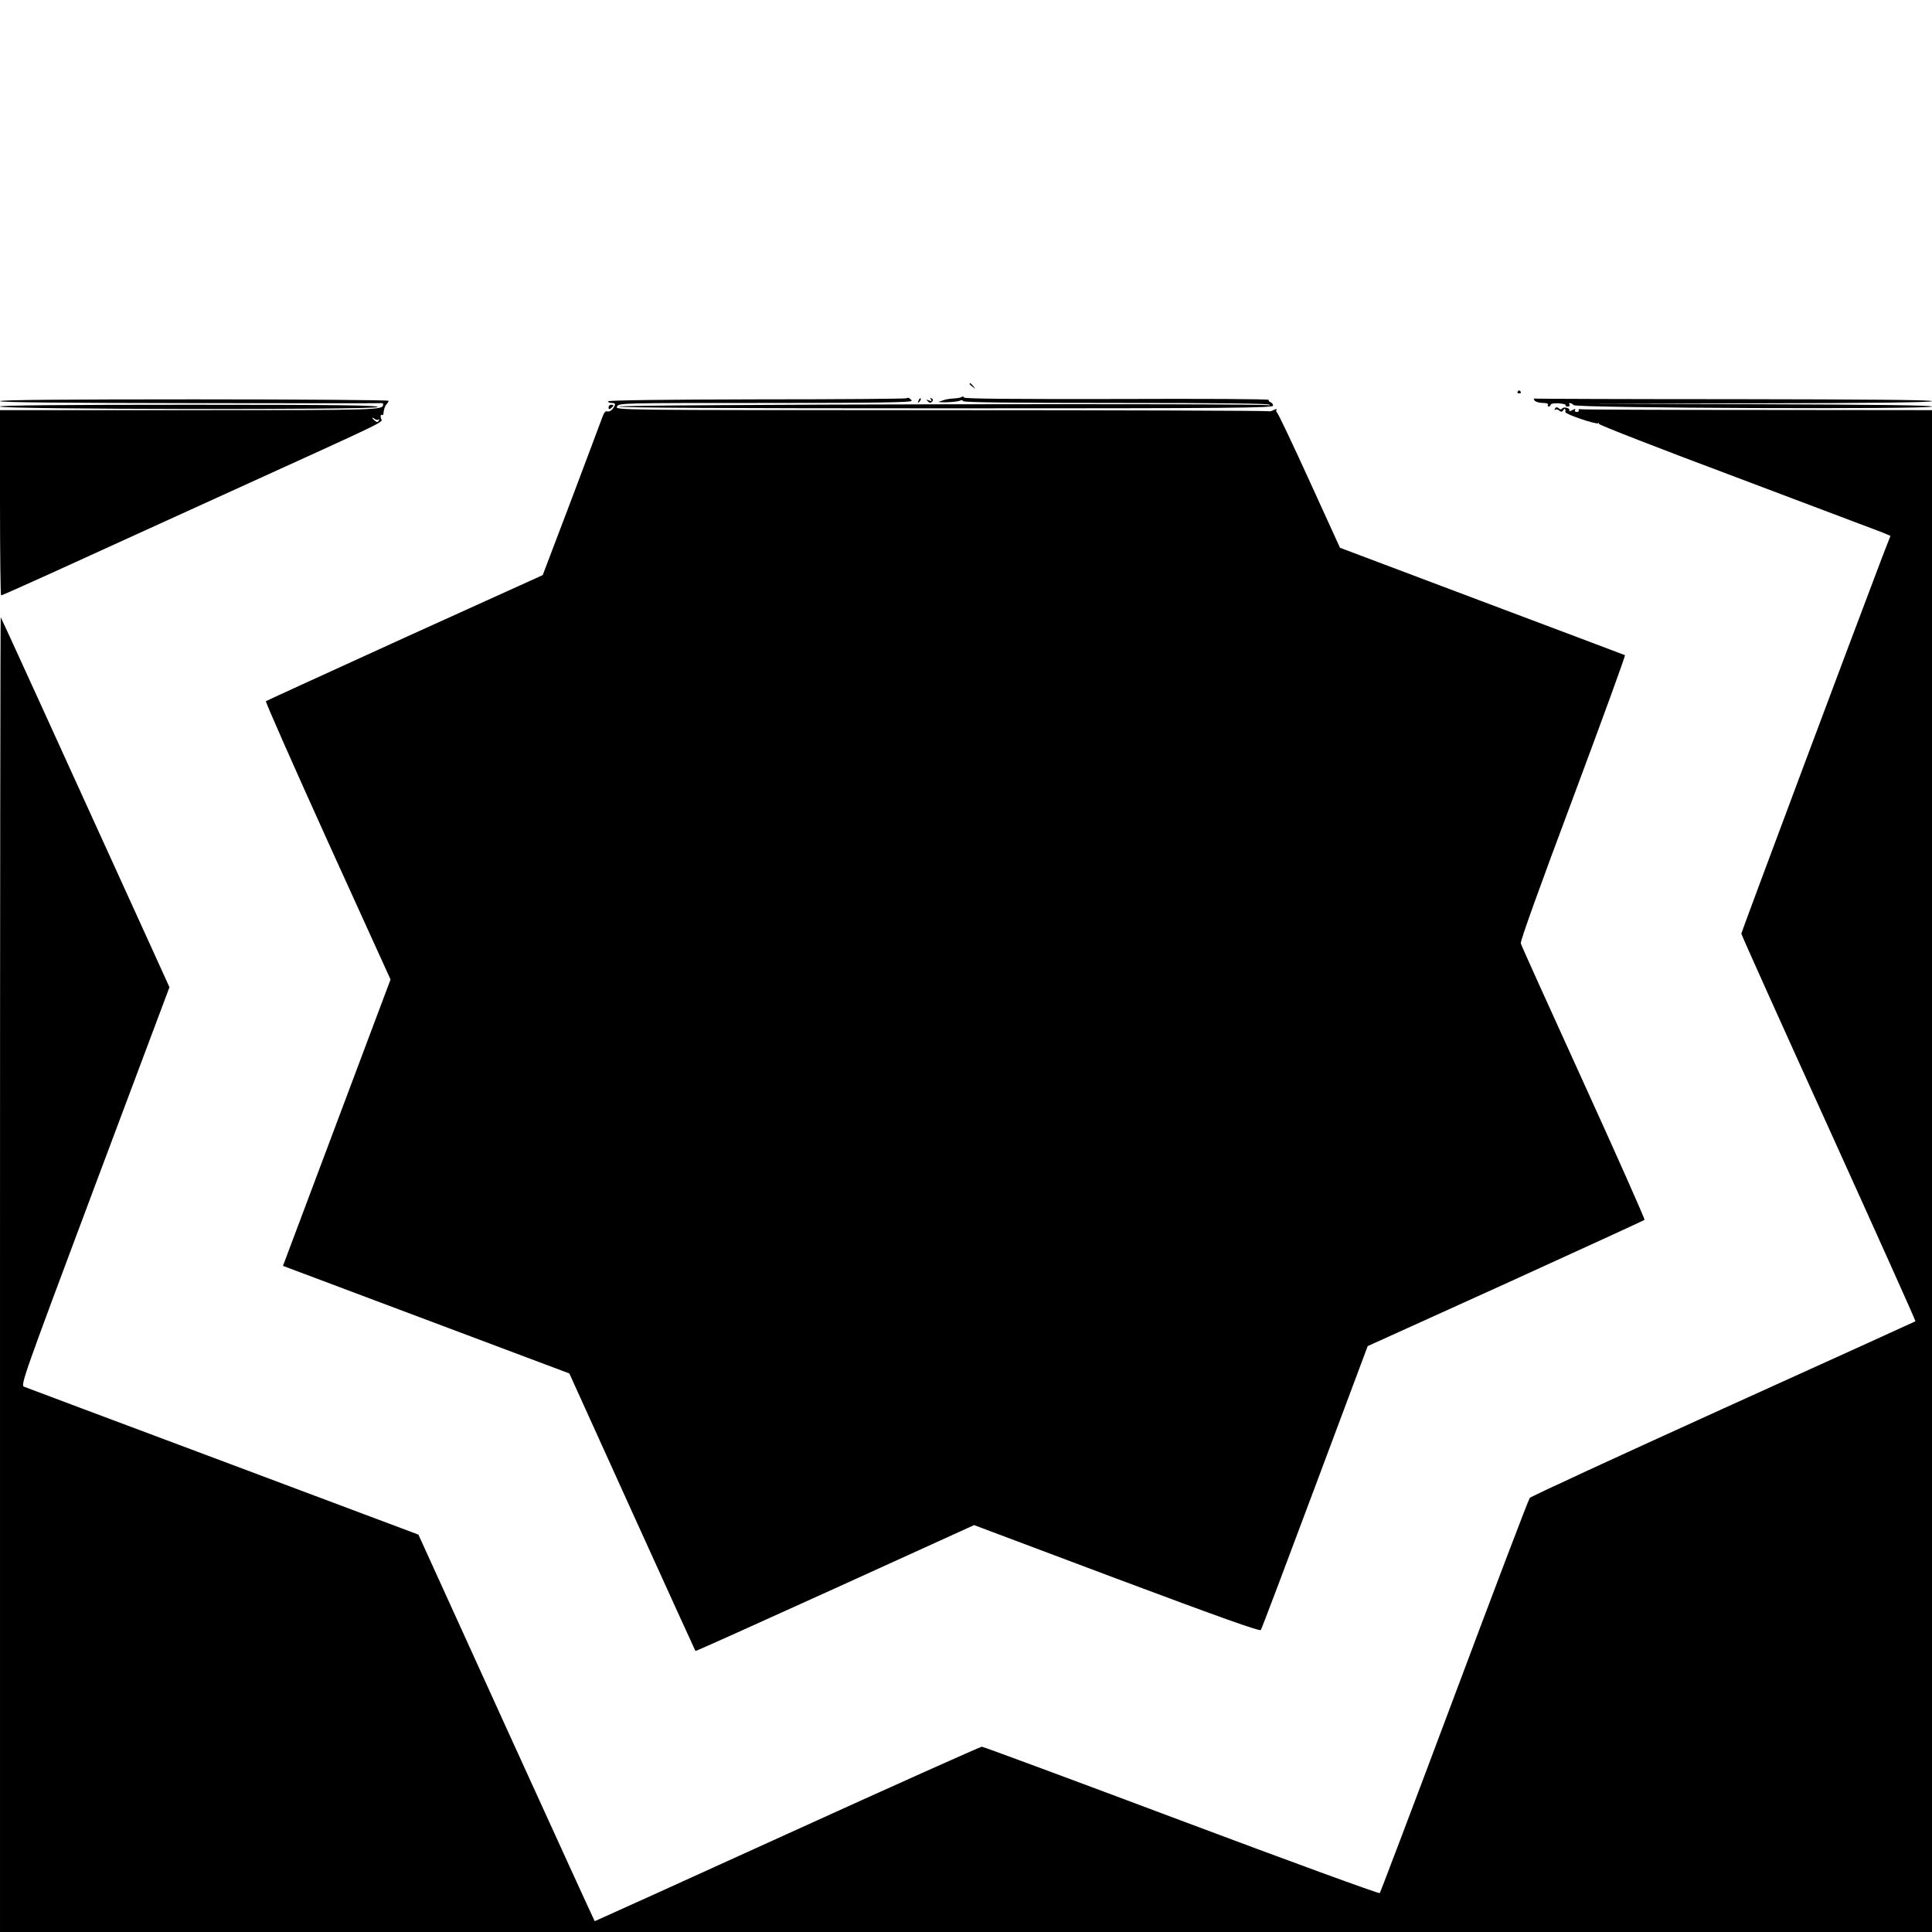
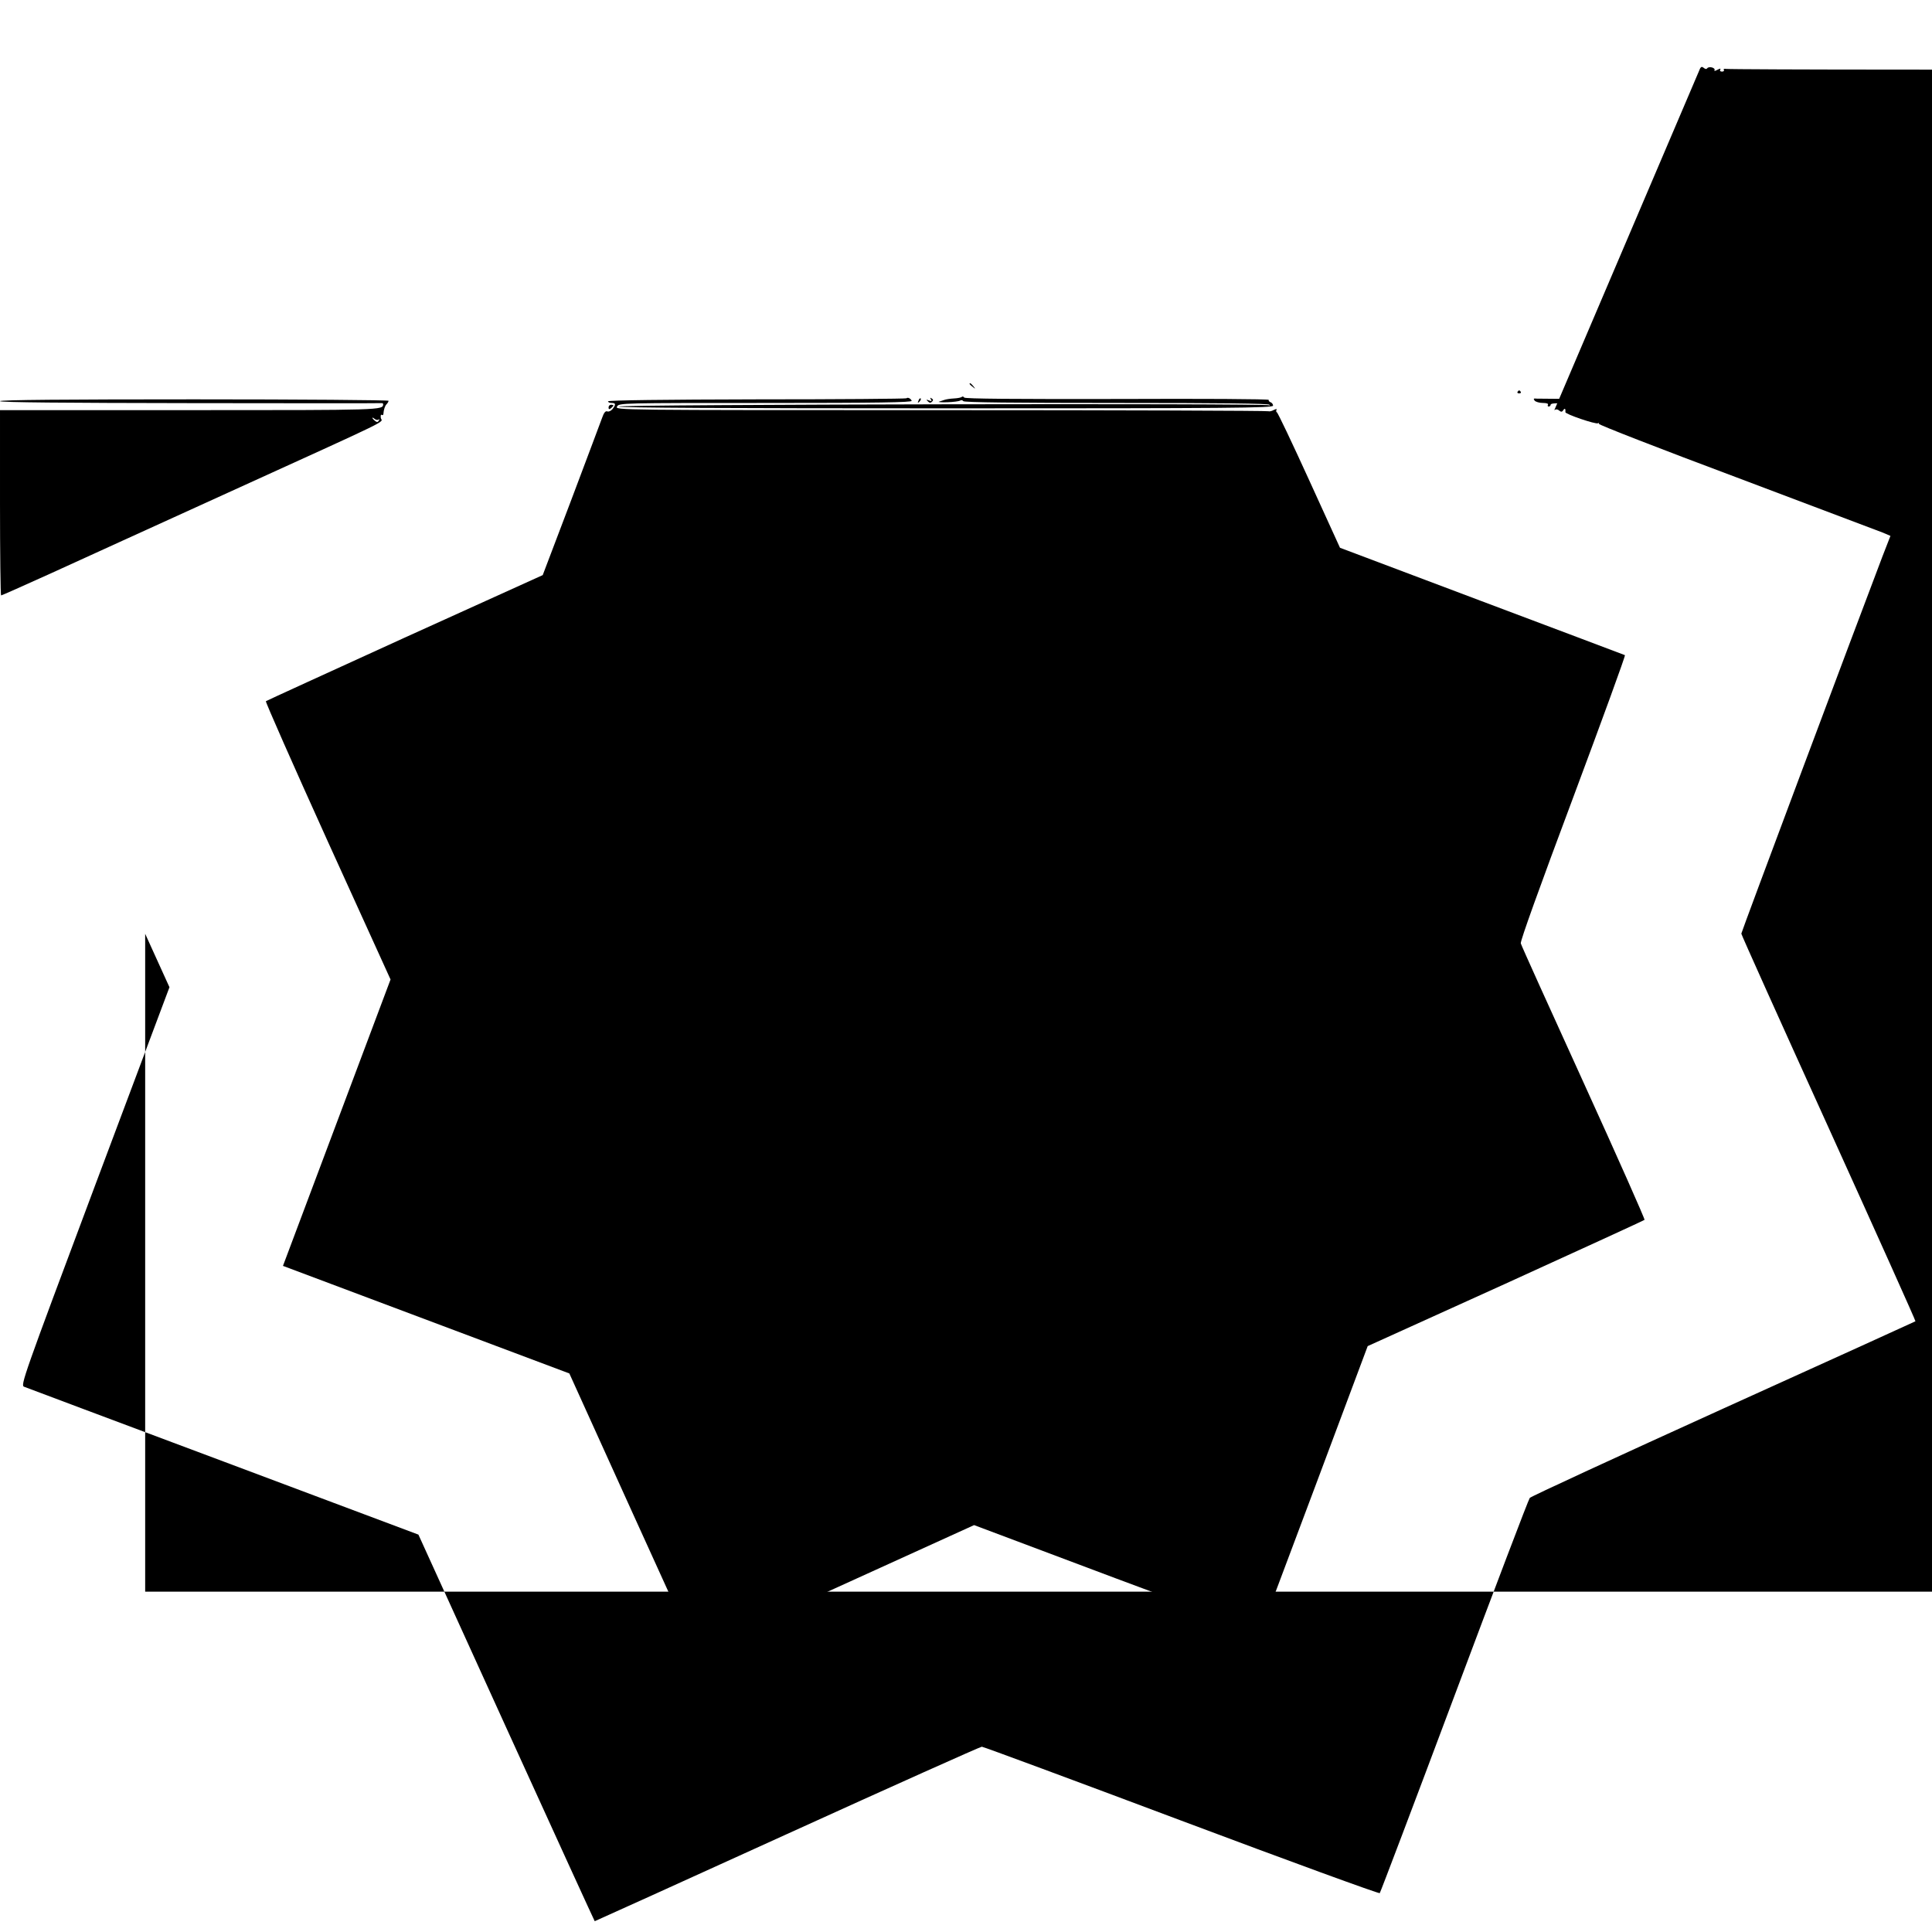
<svg xmlns="http://www.w3.org/2000/svg" version="1.0" width="1074pt" height="1074pt" viewBox="0 0 1074 1074" preserveAspectRatio="xMidYMid meet">
  <g transform="translate(0,1074) scale(0.1,-0.1)" fill="#000000" stroke="none">
    <path d="M5390 8606 c0 -2 8 -10 18 -17 15 -13 16 -12 3 4 -13 16 -21 21 -21 13z" />
    <path d="M8436 8562 c-3 -5 1 -9 9 -9 8 0 12 4 9 9 -3 4 -7 8 -9 8 -2 0 -6 -4 -9 -8z" />
    <path d="M5347 8534 c-3 -4 -23 -8 -44 -9 -21 -1 -45 -5 -53 -8 -8 -3 -22 -7 -30 -10 -8 -2 12 -4 45 -3 33 1 65 5 72 9 6 4 14 3 18 -3 4 -7 284 -10 853 -10 583 0 847 -3 849 -10 1 -6 0 -7 -3 -3 -6 12 -3614 5 -3614 -7 0 -7 619 -10 1818 -10 1586 0 1819 2 1819 15 0 8 -7 17 -14 19 -8 3 -12 9 -10 13 3 5 -376 7 -841 5 -570 -1 -848 1 -852 8 -4 6 -9 7 -13 4z" />
    <path d="M5039 8526 c-3 -3 -377 -6 -832 -6 -506 -1 -827 -5 -827 -11 0 -5 9 -9 20 -9 23 0 25 -8 5 -34 -8 -10 -21 -16 -29 -13 -10 4 -19 -7 -29 -36 -8 -23 -86 -229 -172 -458 l-158 -416 -766 -347 c-421 -192 -769 -351 -773 -354 -3 -4 151 -353 343 -777 l350 -770 -299 -796 -299 -796 796 -299 796 -299 349 -770 c192 -424 351 -771 352 -773 1 -2 350 155 775 348 l774 352 793 -298 c577 -216 796 -294 801 -285 5 7 140 364 301 795 l293 783 766 347 c421 192 769 351 773 355 3 3 -149 346 -338 761 -189 415 -347 764 -350 776 -3 13 103 308 291 810 162 434 292 790 288 792 -4 2 -363 137 -796 300 l-788 297 -171 375 c-94 206 -175 377 -180 378 -4 2 -5 8 -2 14 4 6 -3 5 -15 -1 -12 -7 -25 -9 -30 -7 -5 3 -824 6 -1820 6 -1805 0 -1812 0 -1801 20 11 20 22 20 826 20 625 0 815 3 812 12 -5 13 -22 21 -29 14z" />
    <path d="M5106 8513 c-6 -14 -5 -15 5 -6 7 7 10 15 7 18 -3 3 -9 -2 -12 -12z" />
    <path d="M5175 8520 c6 -10 4 -12 -11 -6 -15 6 -17 5 -6 -5 9 -9 15 -10 23 -2 8 8 7 13 -2 18 -8 6 -10 4 -4 -5z" />
    <path d="M8531 8513 c6 -7 27 -13 46 -13 20 0 32 -4 28 -10 -3 -5 -1 -10 4 -10 6 0 11 5 11 10 0 6 19 9 44 8 24 -2 42 -6 39 -10 -2 -5 3 -8 12 -8 9 0 13 5 10 10 -9 14 9 12 23 -2 17 -17 1992 -24 1992 -8 0 7 -322 11 -977 13 l-978 2 978 3 c643 1 977 5 977 12 0 7 -370 10 -1087 11 -599 0 -1098 2 -1110 3 -18 2 -20 0 -12 -11z" />
    <path d="M0 8510 c0 -7 360 -10 1058 -11 581 -1 1060 -1 1065 0 4 0 7 -2 7 -6 -1 -33 -2 -33 -1073 -33 l-1057 0 0 -515 c0 -283 3 -515 6 -515 4 0 127 55 273 121 146 67 591 269 988 450 945 430 856 387 850 415 -2 13 0 21 4 18 5 -3 9 -2 10 3 2 27 9 47 18 56 6 6 11 15 11 19 0 4 -486 8 -1080 8 -713 0 -1080 -3 -1080 -10z m2105 -102 c5 4 5 1 1 -6 -6 -10 -11 -10 -22 -1 -8 6 -14 14 -14 16 0 3 6 0 13 -6 8 -6 18 -7 22 -3z" />
-     <path d="M0 8480 c0 -16 2084 -19 2099 -3 9 10 -208 13 -1044 13 -696 0 -1055 -3 -1055 -10z" />
    <path d="M3383 8475 c0 -11 4 -12 14 -4 7 6 13 13 13 15 0 2 -6 4 -13 4 -8 0 -14 -7 -14 -15z" />
-     <path d="M8644 8468 c-4 -7 -4 -10 1 -6 4 4 15 3 22 -4 11 -9 17 -9 24 3 8 12 13 6 11 -12 -2 -11 169 -69 181 -62 5 3 8 2 5 -3 -3 -5 341 -139 766 -298 424 -160 790 -298 813 -307 l42 -18 -44 -113 c-155 -407 -785 -2090 -785 -2098 0 -6 219 -493 486 -1081 267 -589 484 -1072 482 -1074 -1 -1 -482 -220 -1068 -485 -586 -266 -1070 -489 -1076 -497 -7 -8 -195 -503 -419 -1101 -224 -598 -411 -1091 -415 -1096 -5 -4 -501 177 -1103 403 -602 226 -1101 411 -1109 411 -8 0 -495 -218 -1082 -485 -587 -267 -1068 -485 -1070 -485 -1 0 -222 483 -491 1074 l-489 1075 -1085 407 c-597 224 -1096 410 -1107 415 -21 7 -6 50 393 1115 l415 1106 -135 297 c-506 1112 -800 1757 -803 1760 -2 2 -4 -1641 -4 -3652 l0 -3657 5370 0 5370 0 0 4230 0 4230 -967 1 c-533 0 -976 2 -986 4 -9 2 -15 -1 -11 -6 3 -5 -2 -9 -11 -9 -9 0 -13 5 -9 11 4 7 -1 7 -16 -1 -12 -7 -20 -8 -16 -2 3 5 -3 12 -14 15 -11 3 -23 1 -26 -4 -4 -6 -11 -6 -19 1 -10 8 -15 8 -21 -2z" />
+     <path d="M8644 8468 c-4 -7 -4 -10 1 -6 4 4 15 3 22 -4 11 -9 17 -9 24 3 8 12 13 6 11 -12 -2 -11 169 -69 181 -62 5 3 8 2 5 -3 -3 -5 341 -139 766 -298 424 -160 790 -298 813 -307 l42 -18 -44 -113 c-155 -407 -785 -2090 -785 -2098 0 -6 219 -493 486 -1081 267 -589 484 -1072 482 -1074 -1 -1 -482 -220 -1068 -485 -586 -266 -1070 -489 -1076 -497 -7 -8 -195 -503 -419 -1101 -224 -598 -411 -1091 -415 -1096 -5 -4 -501 177 -1103 403 -602 226 -1101 411 -1109 411 -8 0 -495 -218 -1082 -485 -587 -267 -1068 -485 -1070 -485 -1 0 -222 483 -491 1074 l-489 1075 -1085 407 c-597 224 -1096 410 -1107 415 -21 7 -6 50 393 1115 l415 1106 -135 297 l0 -3657 5370 0 5370 0 0 4230 0 4230 -967 1 c-533 0 -976 2 -986 4 -9 2 -15 -1 -11 -6 3 -5 -2 -9 -11 -9 -9 0 -13 5 -9 11 4 7 -1 7 -16 -1 -12 -7 -20 -8 -16 -2 3 5 -3 12 -14 15 -11 3 -23 1 -26 -4 -4 -6 -11 -6 -19 1 -10 8 -15 8 -21 -2z" />
  </g>
</svg>